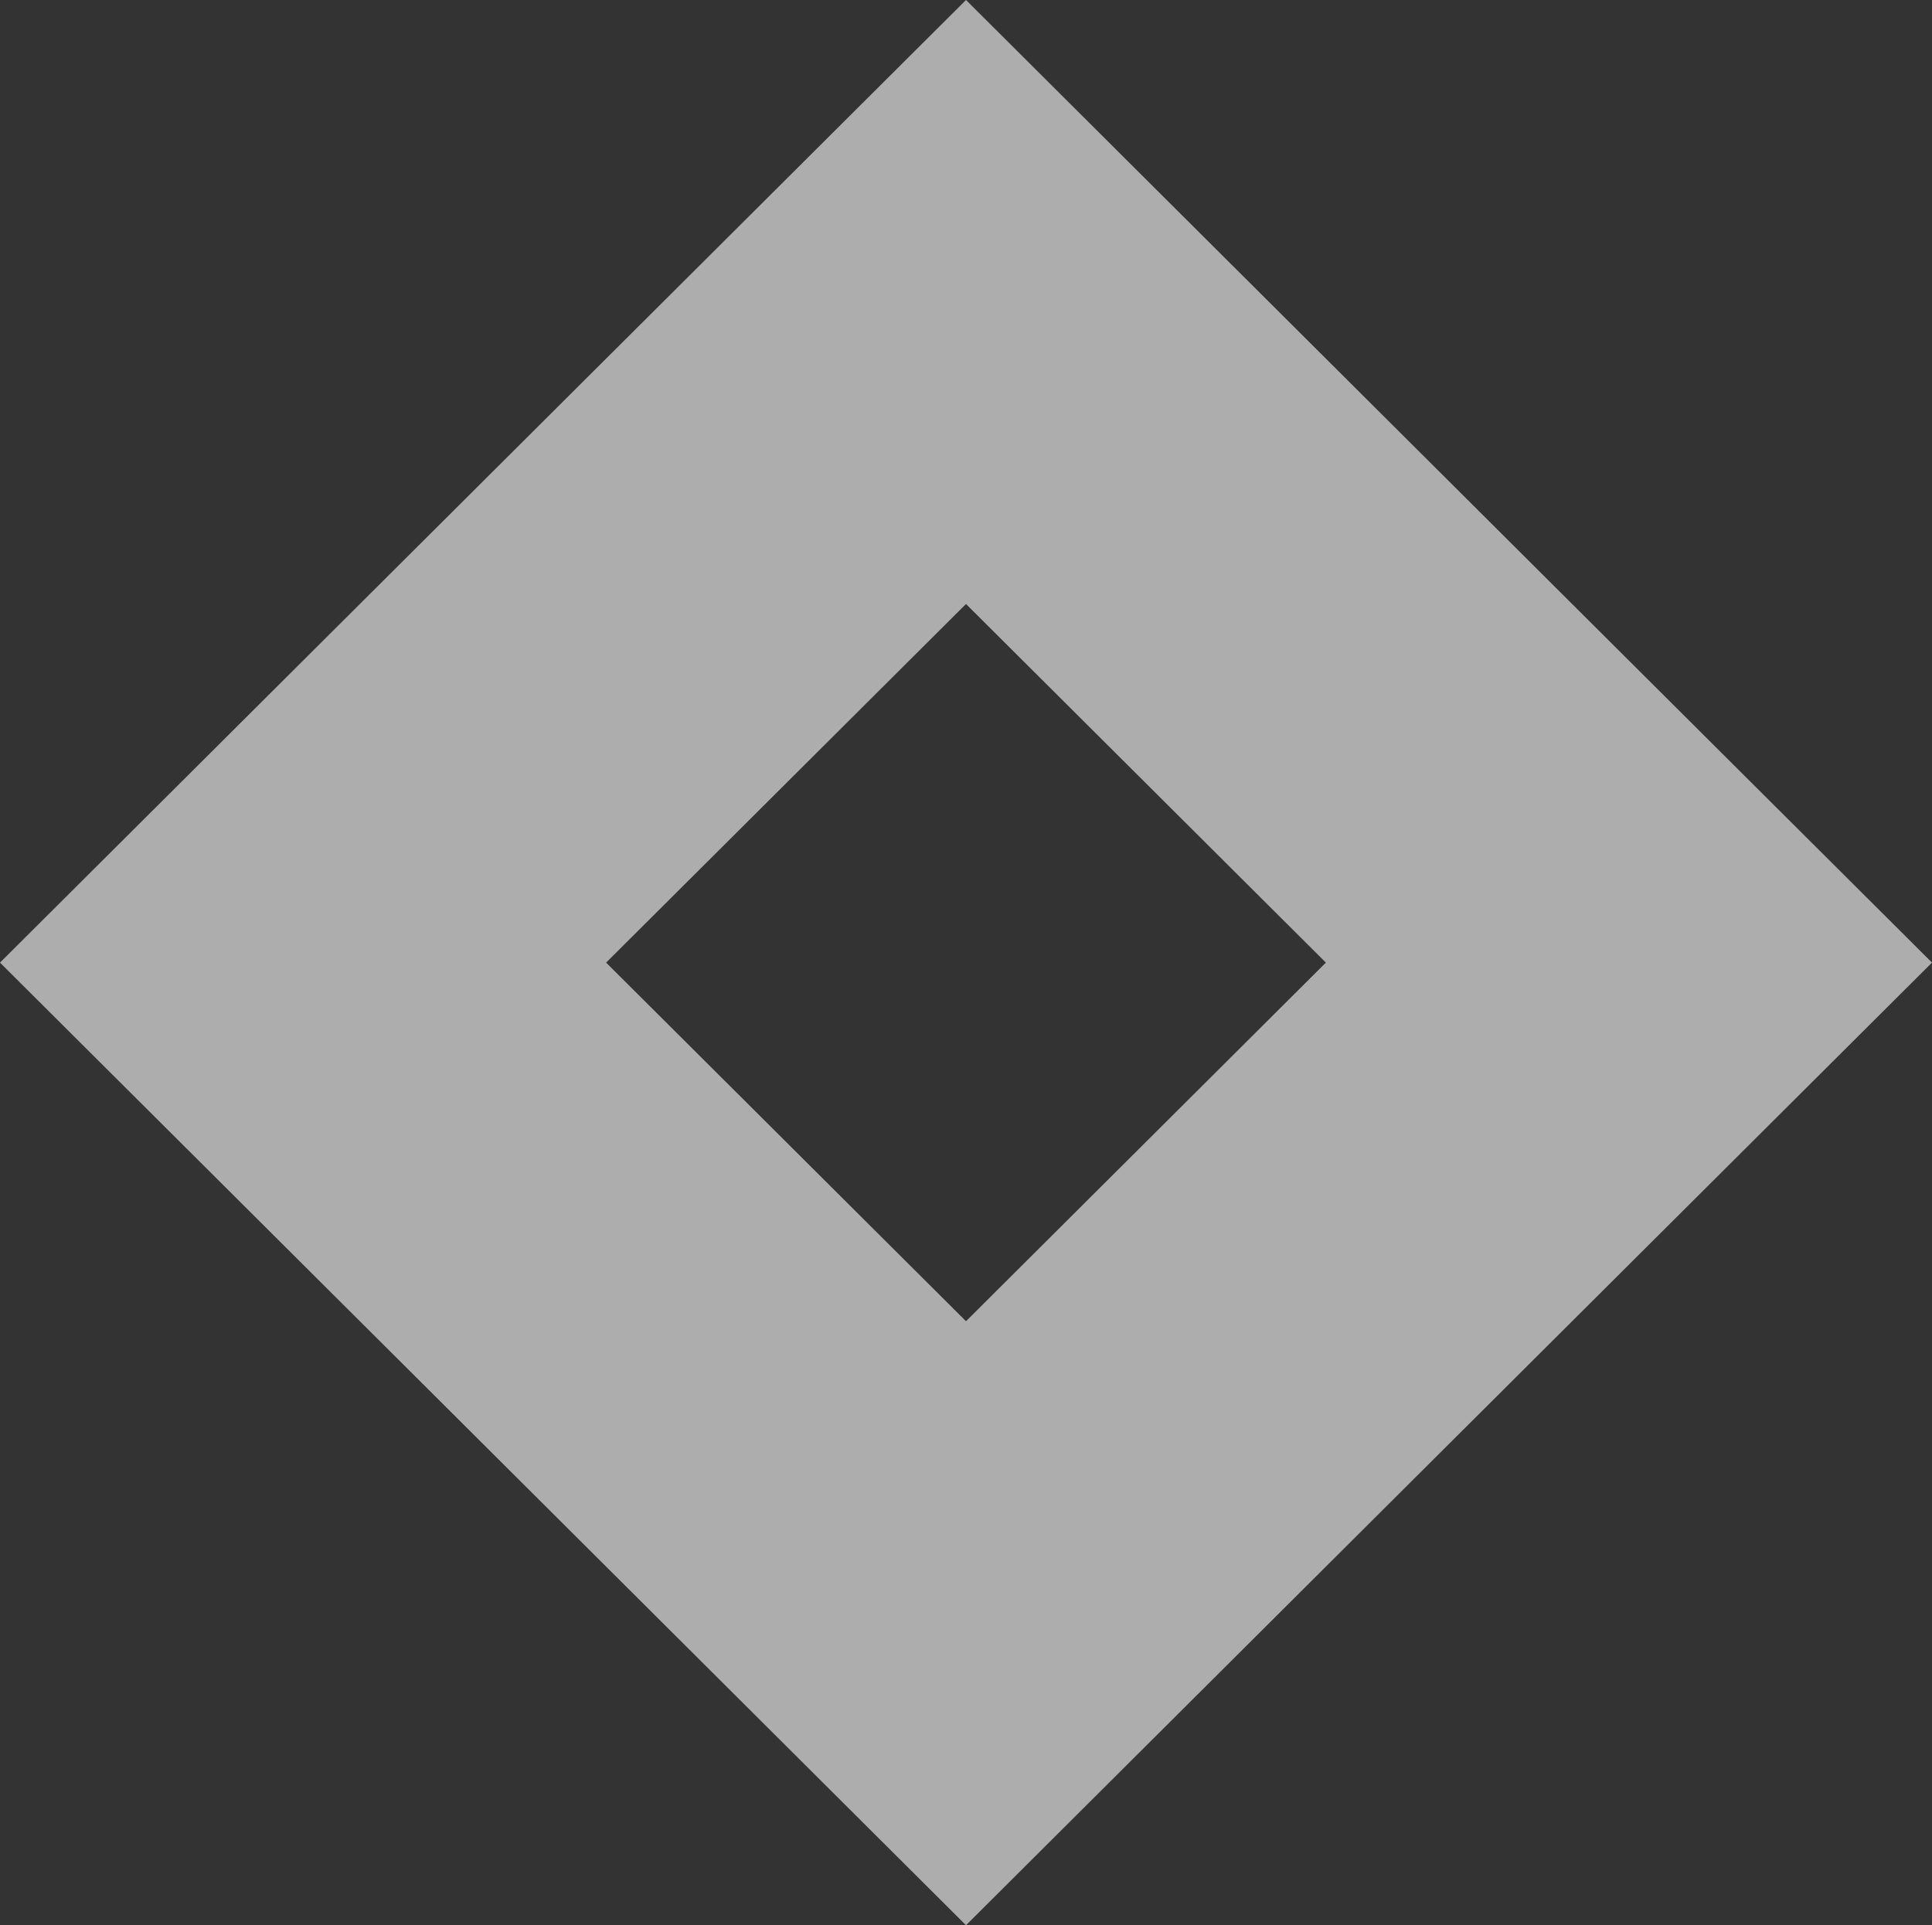
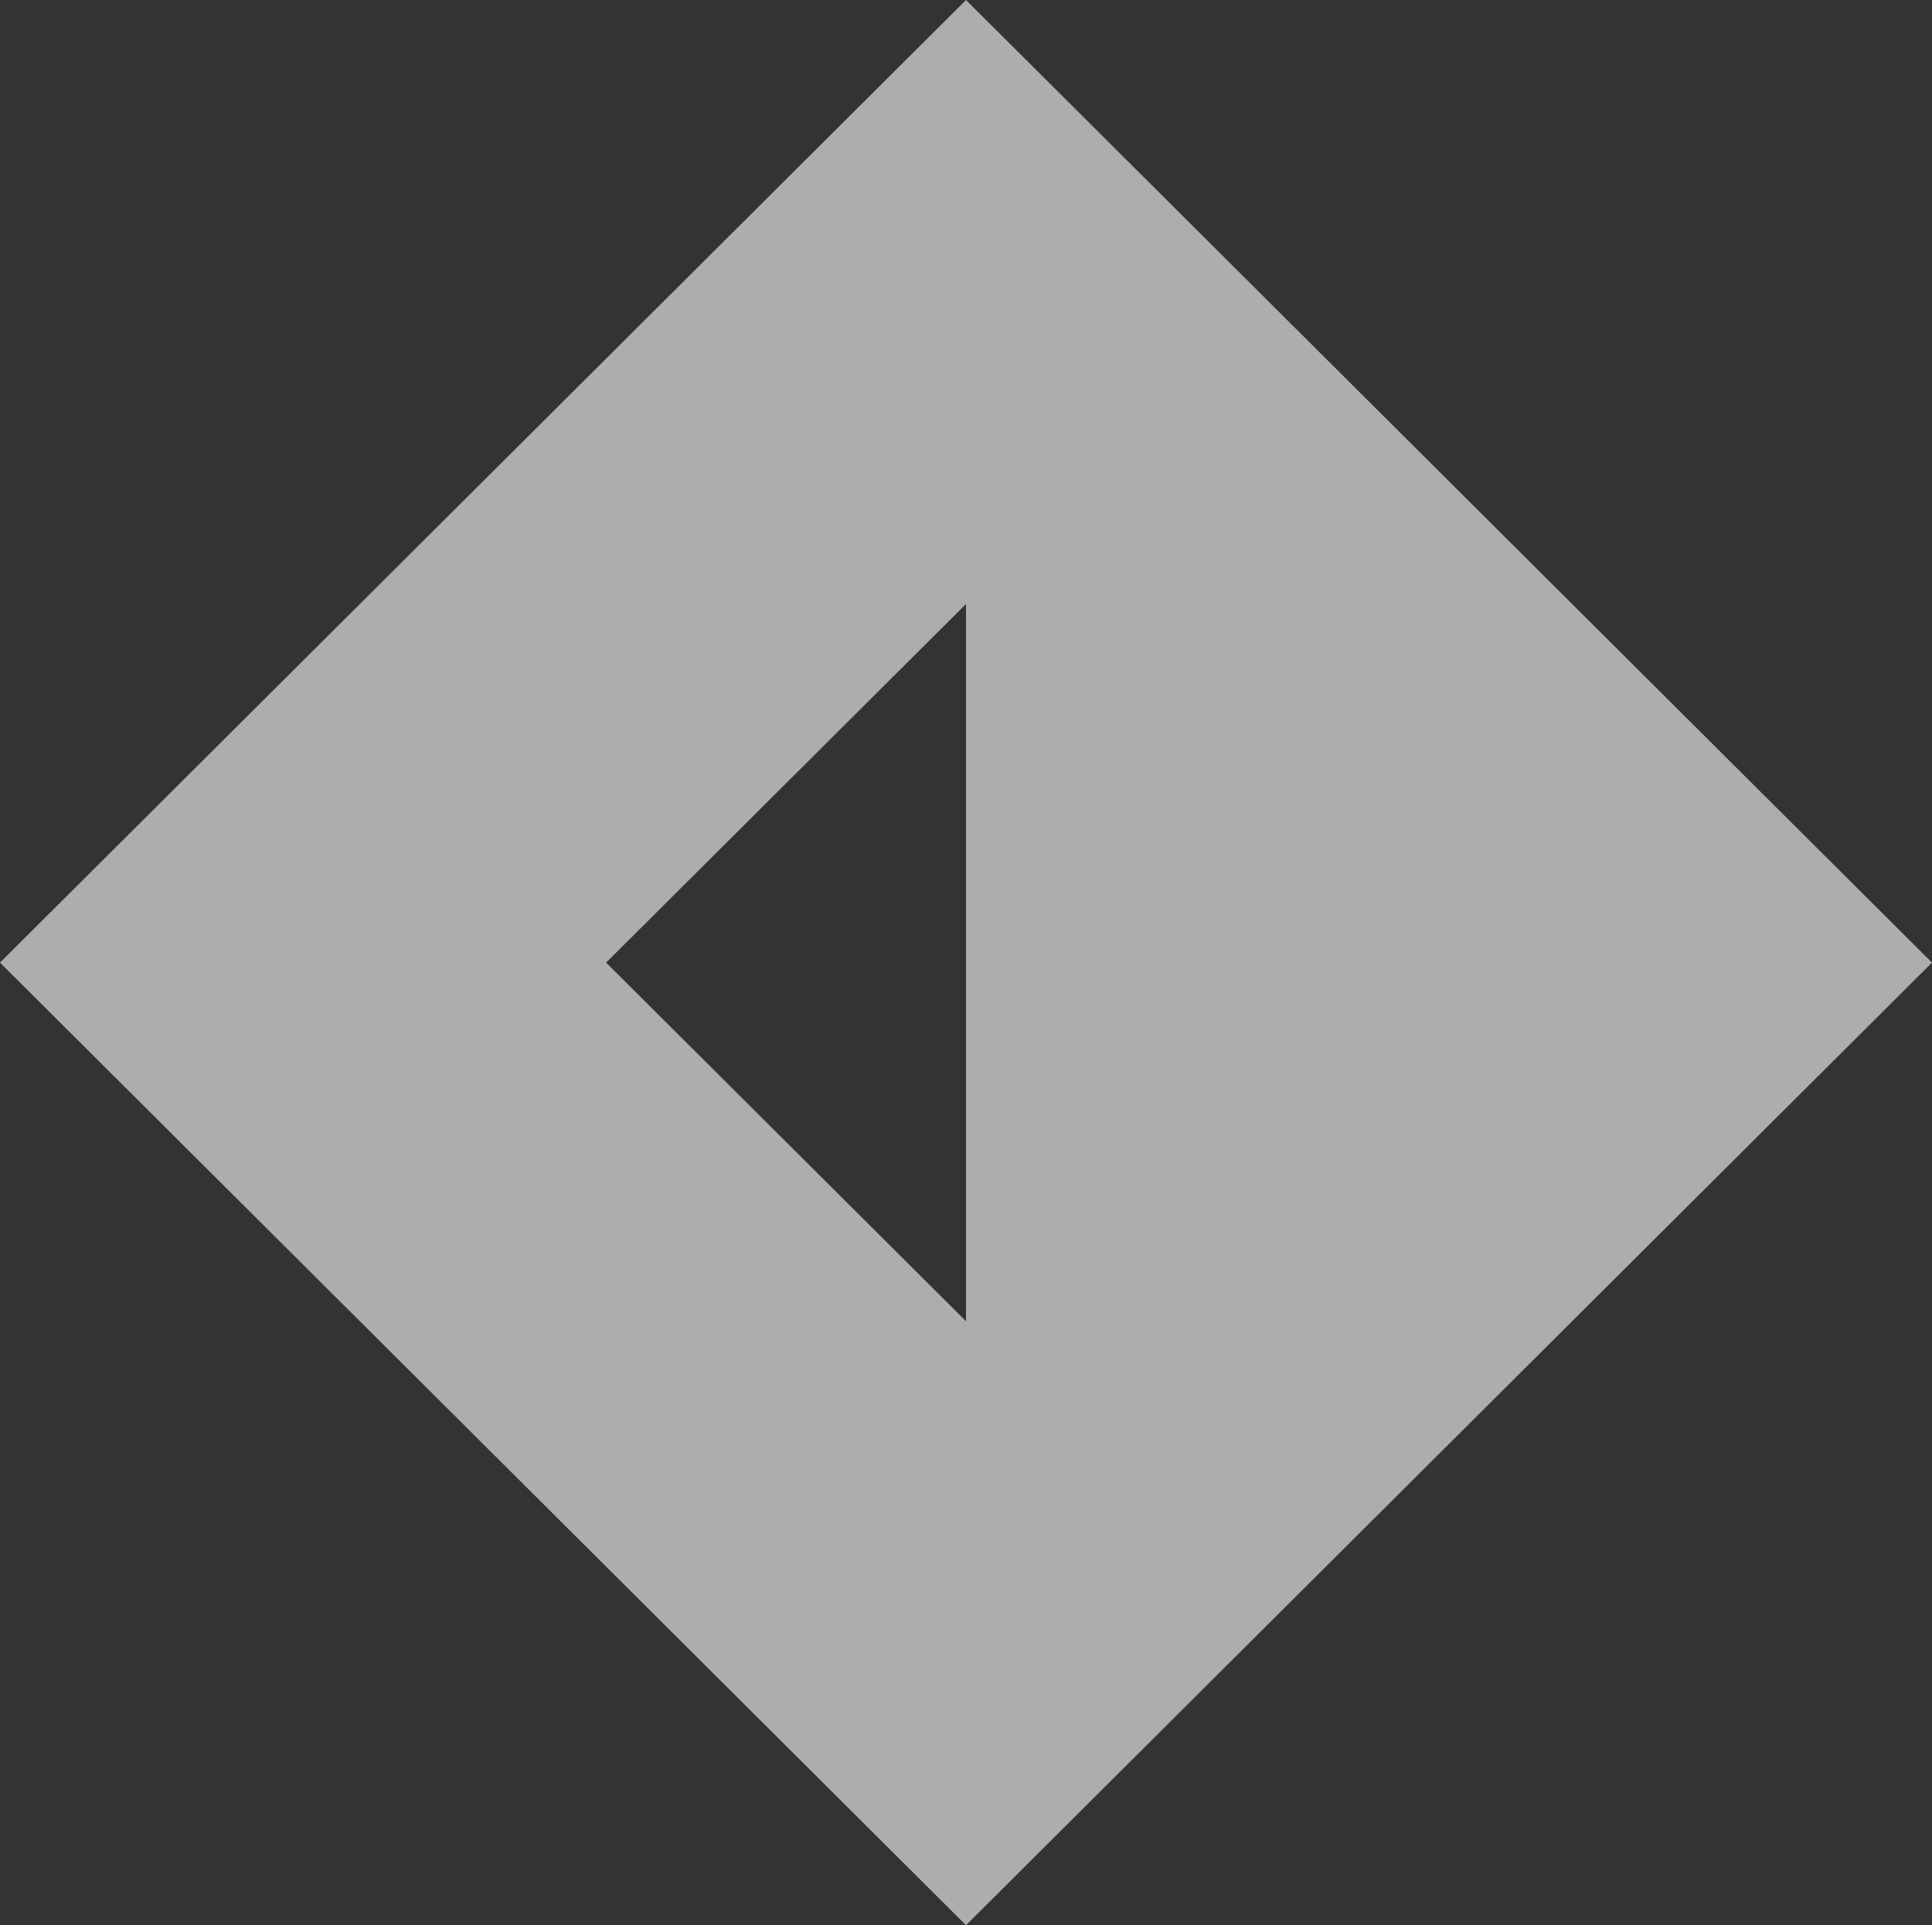
<svg xmlns="http://www.w3.org/2000/svg" width="287" height="286" viewBox="0 0 287 286" fill="none">
  <rect x="0" y="0" width="287" height="286" fill="#333333" stroke="none" />
-   <path d="M143.5 0L287 143L143.5 286L1.90735e-06 143L143.5 0ZM143.5 196.275L196.961 143L143.5 89.725L90.039 143L143.5 196.275Z" fill="white" fill-opacity="0.6" />
+   <path d="M143.5 0L287 143L143.5 286L1.90735e-06 143L143.5 0ZM143.5 196.275L143.5 89.725L90.039 143L143.5 196.275Z" fill="white" fill-opacity="0.6" />
</svg>